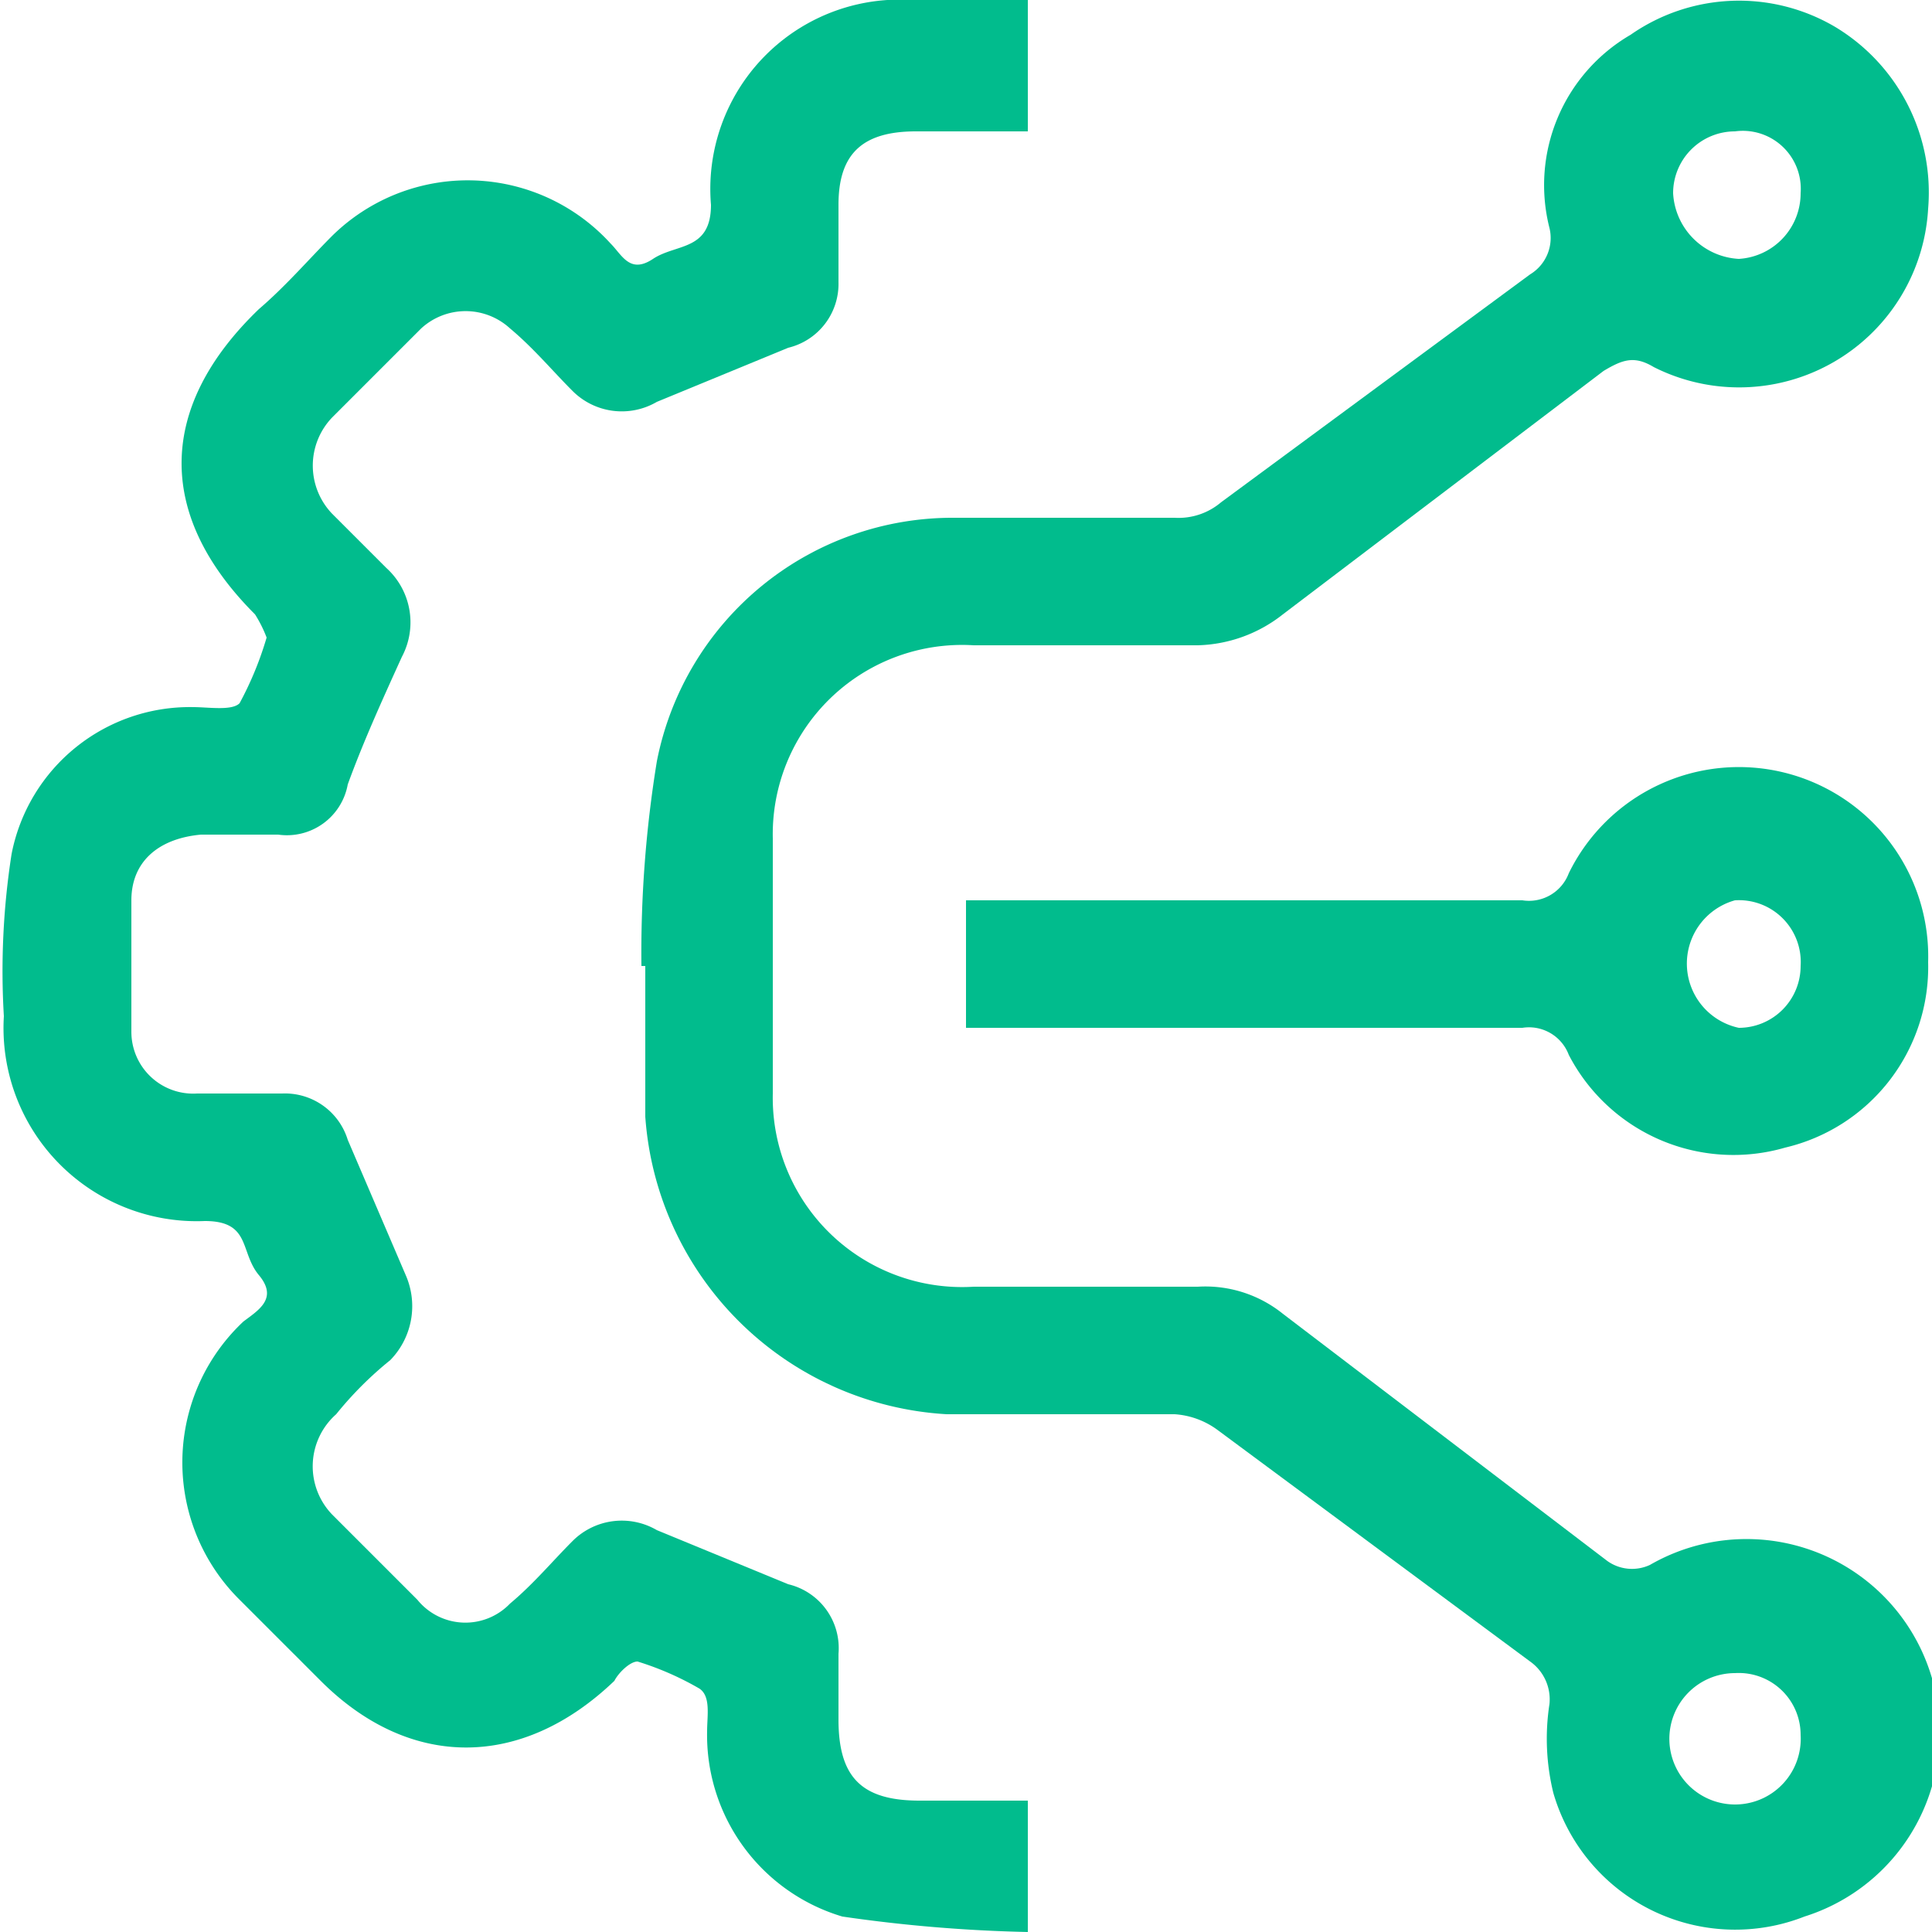
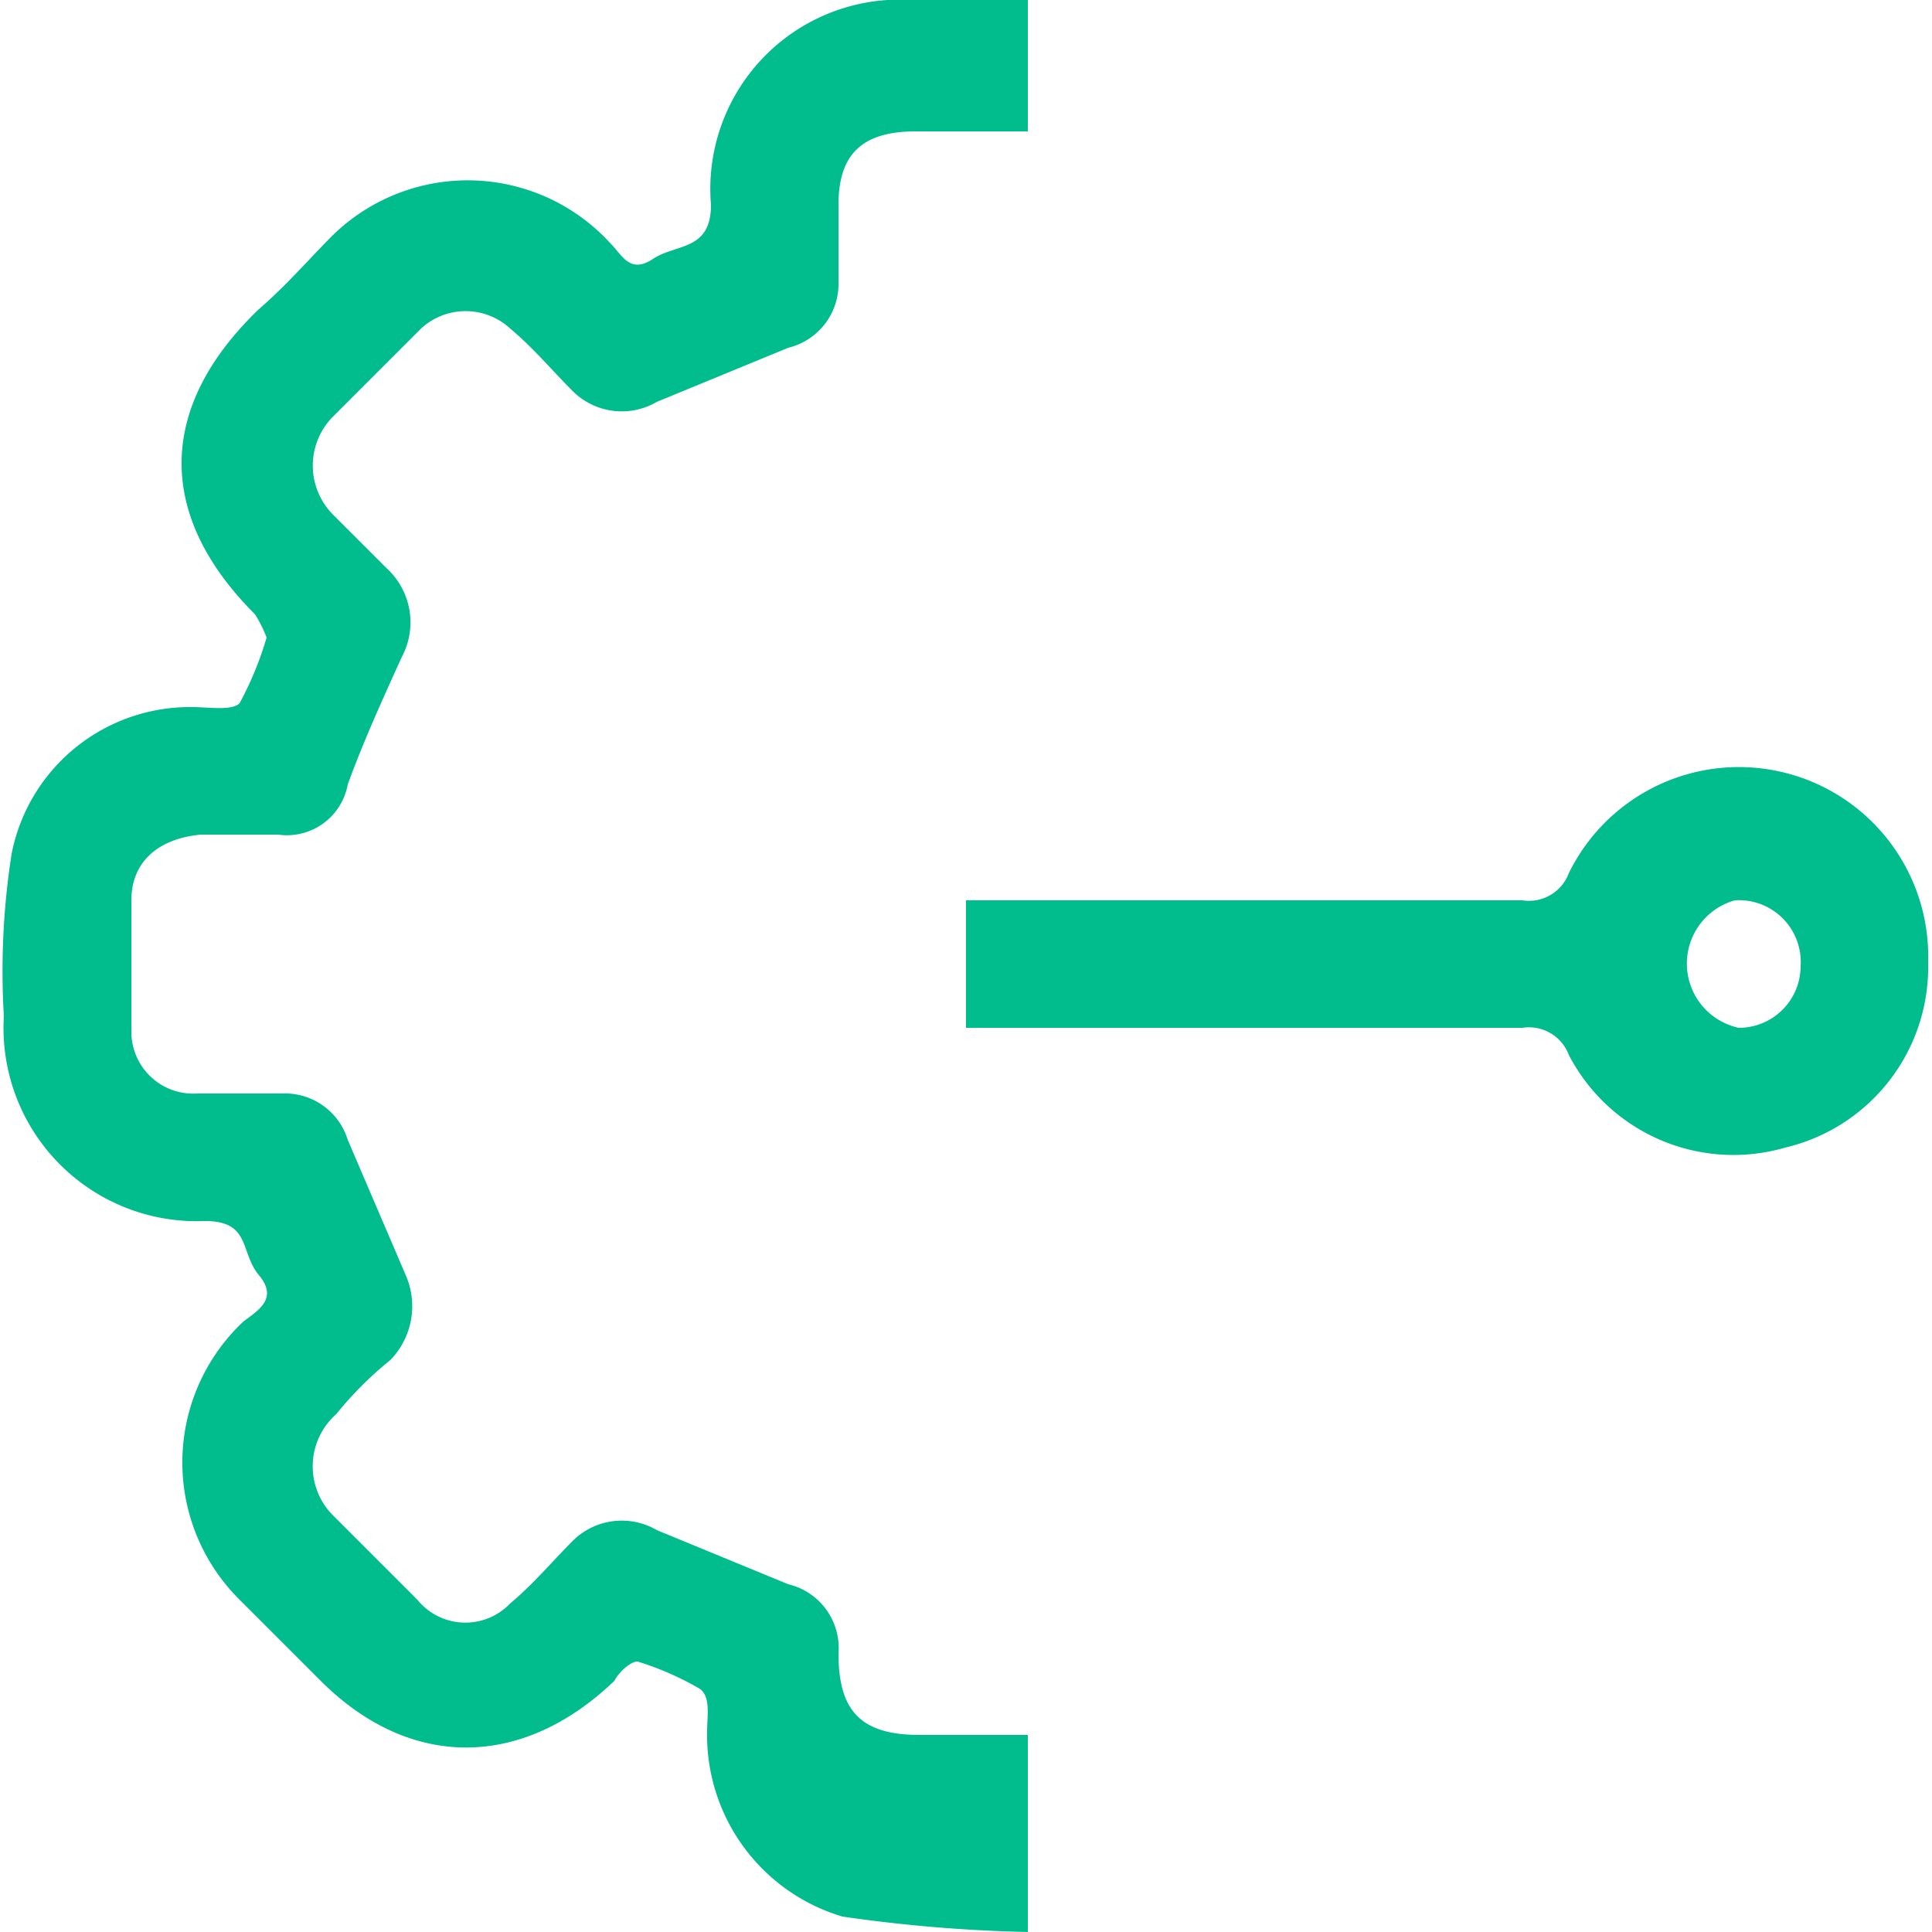
<svg xmlns="http://www.w3.org/2000/svg" viewBox="0 0 50 50">
-   <path d="M16.6,25a30.8,30.8,0,0,1,.4-5.3,7.8,7.8,0,0,1,7.7-6.3h5.7a1.7,1.7,0,0,0,1.2-.4l8-5.9a1.1,1.1,0,0,0,.5-1.2A4.5,4.5,0,0,1,42.2.9,4.9,4.9,0,0,1,47.5.7a5,5,0,0,1,2.4,4.7,4.9,4.9,0,0,1-7.1,4.1c-.5-.3-.8-.2-1.3.1l-8.3,6.3a3.7,3.7,0,0,1-2.2.8H25.2a4.9,4.9,0,0,0-5.2,5v6.6a4.9,4.9,0,0,0,5.2,5H31a3.2,3.2,0,0,1,2.2.7l8.4,6.4a1.1,1.1,0,0,0,1.1.1,5,5,0,1,1,4,9.1,4.9,4.9,0,0,1-6.5-3.2,5.9,5.9,0,0,1-.1-2.3,1.2,1.2,0,0,0-.5-1.1l-8.1-6a2.1,2.1,0,0,0-1.1-.4H24.5a8.3,8.3,0,0,1-7.8-7.7V25Zm30,19.9a1.6,1.6,0,0,0-1.7-1.6,1.7,1.7,0,1,0,1.7,1.6ZM46.6,5a1.5,1.5,0,0,0-1.7-1.6A1.6,1.6,0,0,0,43.3,5,1.8,1.8,0,0,0,45,6.7,1.7,1.7,0,0,0,46.6,5Z" style="fill:#01bc8d" />
-   <path d="M26.6,0V3.4H23.7c-1.4,0-2,.6-2,1.9v2A1.7,1.7,0,0,1,20.4,9L17,10.4a1.8,1.8,0,0,1-2.2-.3c-.5-.5-1-1.1-1.6-1.6a1.7,1.7,0,0,0-2.3,0L8.6,10.8a1.8,1.8,0,0,0,0,2.5L10,14.7a1.9,1.9,0,0,1,.4,2.3c-.5,1.1-1,2.2-1.4,3.3a1.6,1.6,0,0,1-1.8,1.3h-2c-1.1.1-1.8.7-1.8,1.7v3.4a1.6,1.6,0,0,0,1.7,1.6H7.3A1.7,1.7,0,0,1,9,29.5L10.5,33a2,2,0,0,1-.4,2.2,9.3,9.3,0,0,0-1.4,1.4,1.8,1.8,0,0,0-.1,2.6l2.2,2.2a1.6,1.6,0,0,0,2.4.1c.6-.5,1.1-1.1,1.6-1.6a1.8,1.8,0,0,1,2.2-.3L20.4,41a1.7,1.7,0,0,1,1.3,1.8v1.7c0,1.5.6,2.1,2.1,2.1h2.8V50a38.8,38.8,0,0,1-4.8-.4,4.9,4.9,0,0,1-3.5-4.8c0-.4.1-.9-.2-1.1a7.7,7.7,0,0,0-1.6-.7c-.2,0-.5.3-.6.5-2.4,2.3-5.3,2.3-7.6,0L6.2,41.4a5,5,0,0,1,.1-7.2c.4-.3.9-.6.4-1.2s-.2-1.4-1.4-1.4A5,5,0,0,1,.1,26.3a19.7,19.7,0,0,1,.2-4.2A4.7,4.7,0,0,1,5,18.3c.4,0,1,.1,1.2-.1a8.7,8.7,0,0,0,.7-1.7,3.3,3.3,0,0,0-.3-.6C4,13.3,4.1,10.5,6.7,8,7.4,7.4,8,6.7,8.6,6.1a5,5,0,0,1,7.2.2c.3.3.5.8,1.1.4s1.5-.2,1.5-1.4A4.9,4.9,0,0,1,23.6,0Z" style="fill:#01bc8d" />
+   <path d="M26.6,0V3.4H23.7c-1.4,0-2,.6-2,1.9v2A1.7,1.7,0,0,1,20.4,9L17,10.4a1.8,1.8,0,0,1-2.2-.3c-.5-.5-1-1.1-1.6-1.6a1.7,1.7,0,0,0-2.3,0L8.6,10.8a1.8,1.8,0,0,0,0,2.5L10,14.7a1.9,1.9,0,0,1,.4,2.3c-.5,1.1-1,2.2-1.4,3.3a1.6,1.6,0,0,1-1.8,1.3h-2c-1.1.1-1.8.7-1.8,1.7v3.4a1.6,1.6,0,0,0,1.7,1.6H7.3A1.7,1.7,0,0,1,9,29.5L10.5,33a2,2,0,0,1-.4,2.2,9.3,9.3,0,0,0-1.4,1.4,1.8,1.8,0,0,0-.1,2.6l2.2,2.2a1.6,1.6,0,0,0,2.4.1c.6-.5,1.1-1.1,1.6-1.6a1.8,1.8,0,0,1,2.2-.3L20.4,41a1.7,1.7,0,0,1,1.3,1.8c0,1.5.6,2.1,2.1,2.1h2.8V50a38.8,38.8,0,0,1-4.8-.4,4.9,4.9,0,0,1-3.5-4.8c0-.4.1-.9-.2-1.1a7.7,7.7,0,0,0-1.6-.7c-.2,0-.5.3-.6.5-2.4,2.3-5.3,2.3-7.6,0L6.2,41.4a5,5,0,0,1,.1-7.2c.4-.3.9-.6.4-1.2s-.2-1.4-1.4-1.4A5,5,0,0,1,.1,26.3a19.7,19.7,0,0,1,.2-4.2A4.7,4.7,0,0,1,5,18.3c.4,0,1,.1,1.2-.1a8.7,8.7,0,0,0,.7-1.7,3.3,3.3,0,0,0-.3-.6C4,13.3,4.1,10.5,6.7,8,7.4,7.4,8,6.7,8.6,6.1a5,5,0,0,1,7.2.2c.3.3.5.8,1.1.4s1.5-.2,1.5-1.4A4.9,4.9,0,0,1,23.6,0Z" style="fill:#01bc8d" />
  <path d="M25,26.6V23.3H39.4a1.1,1.1,0,0,0,1.2-.7,4.9,4.9,0,0,1,9.3,2.3,4.8,4.8,0,0,1-3.7,4.8,4.8,4.8,0,0,1-5.6-2.4,1.1,1.1,0,0,0-1.2-.7H25Zm19.9-3.3a1.7,1.7,0,0,0,.1,3.3A1.6,1.6,0,0,0,46.6,25,1.6,1.6,0,0,0,44.9,23.3Z" style="fill:#01bc8d" />
</svg>